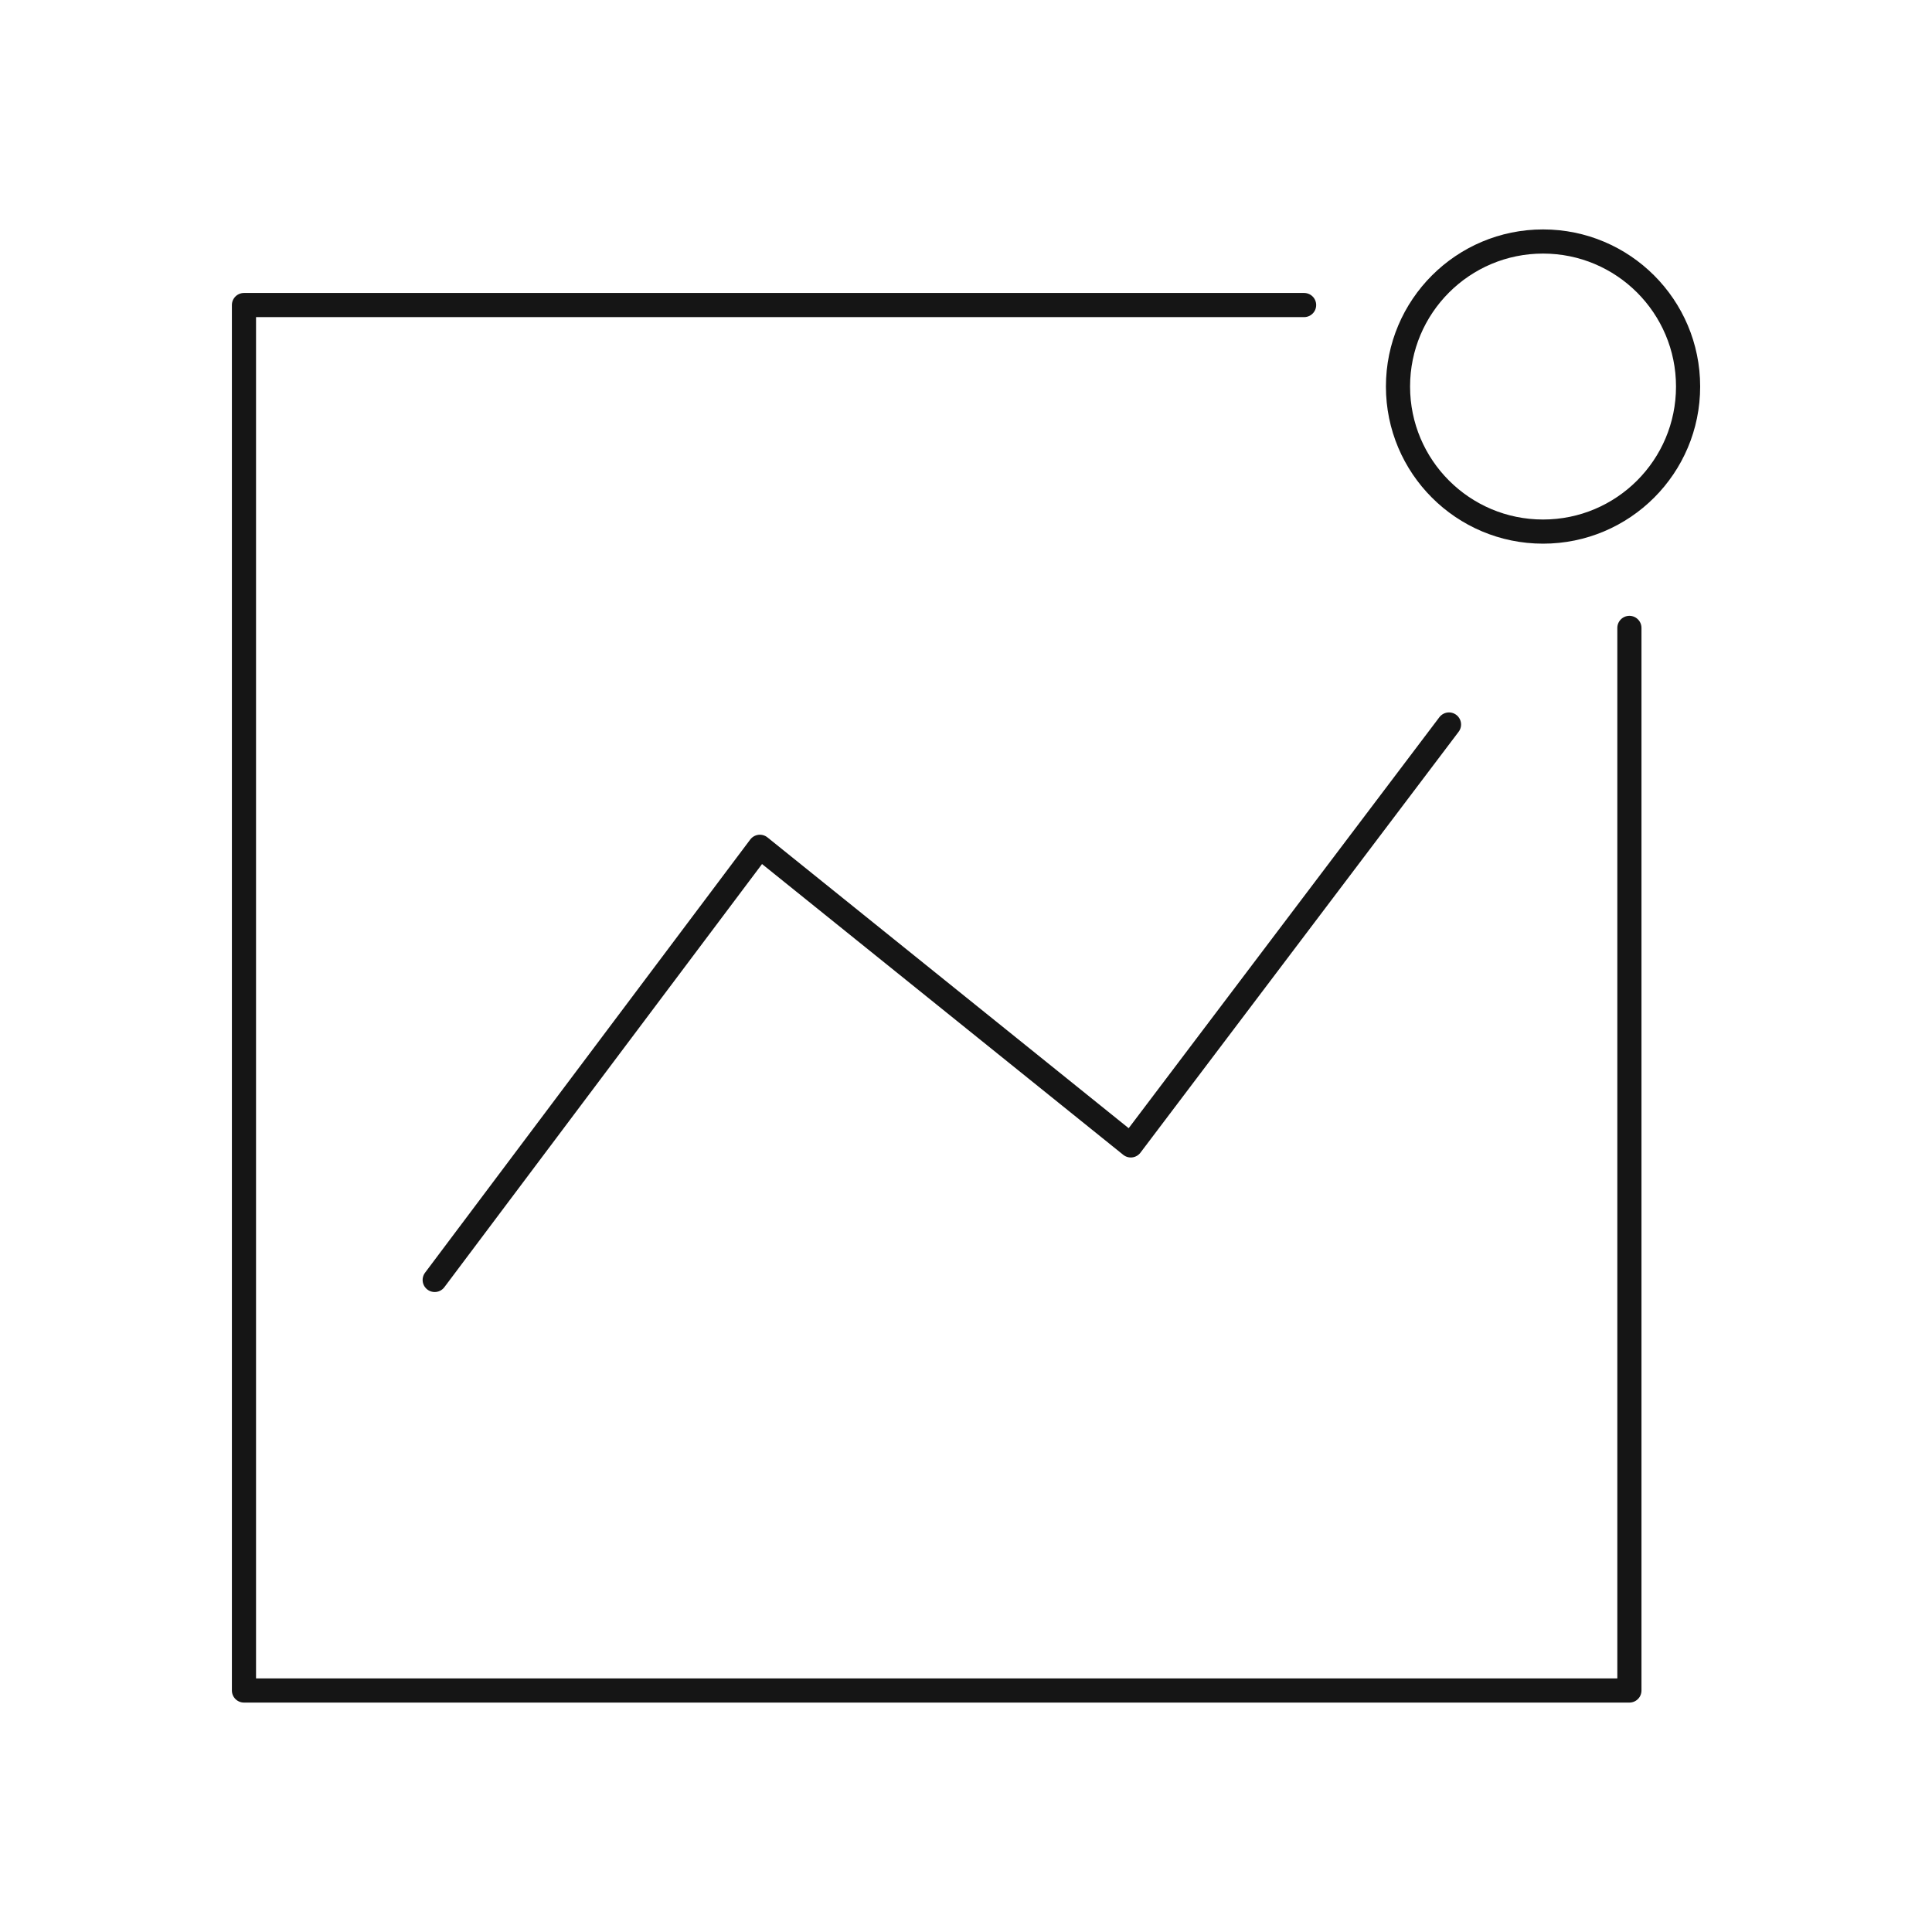
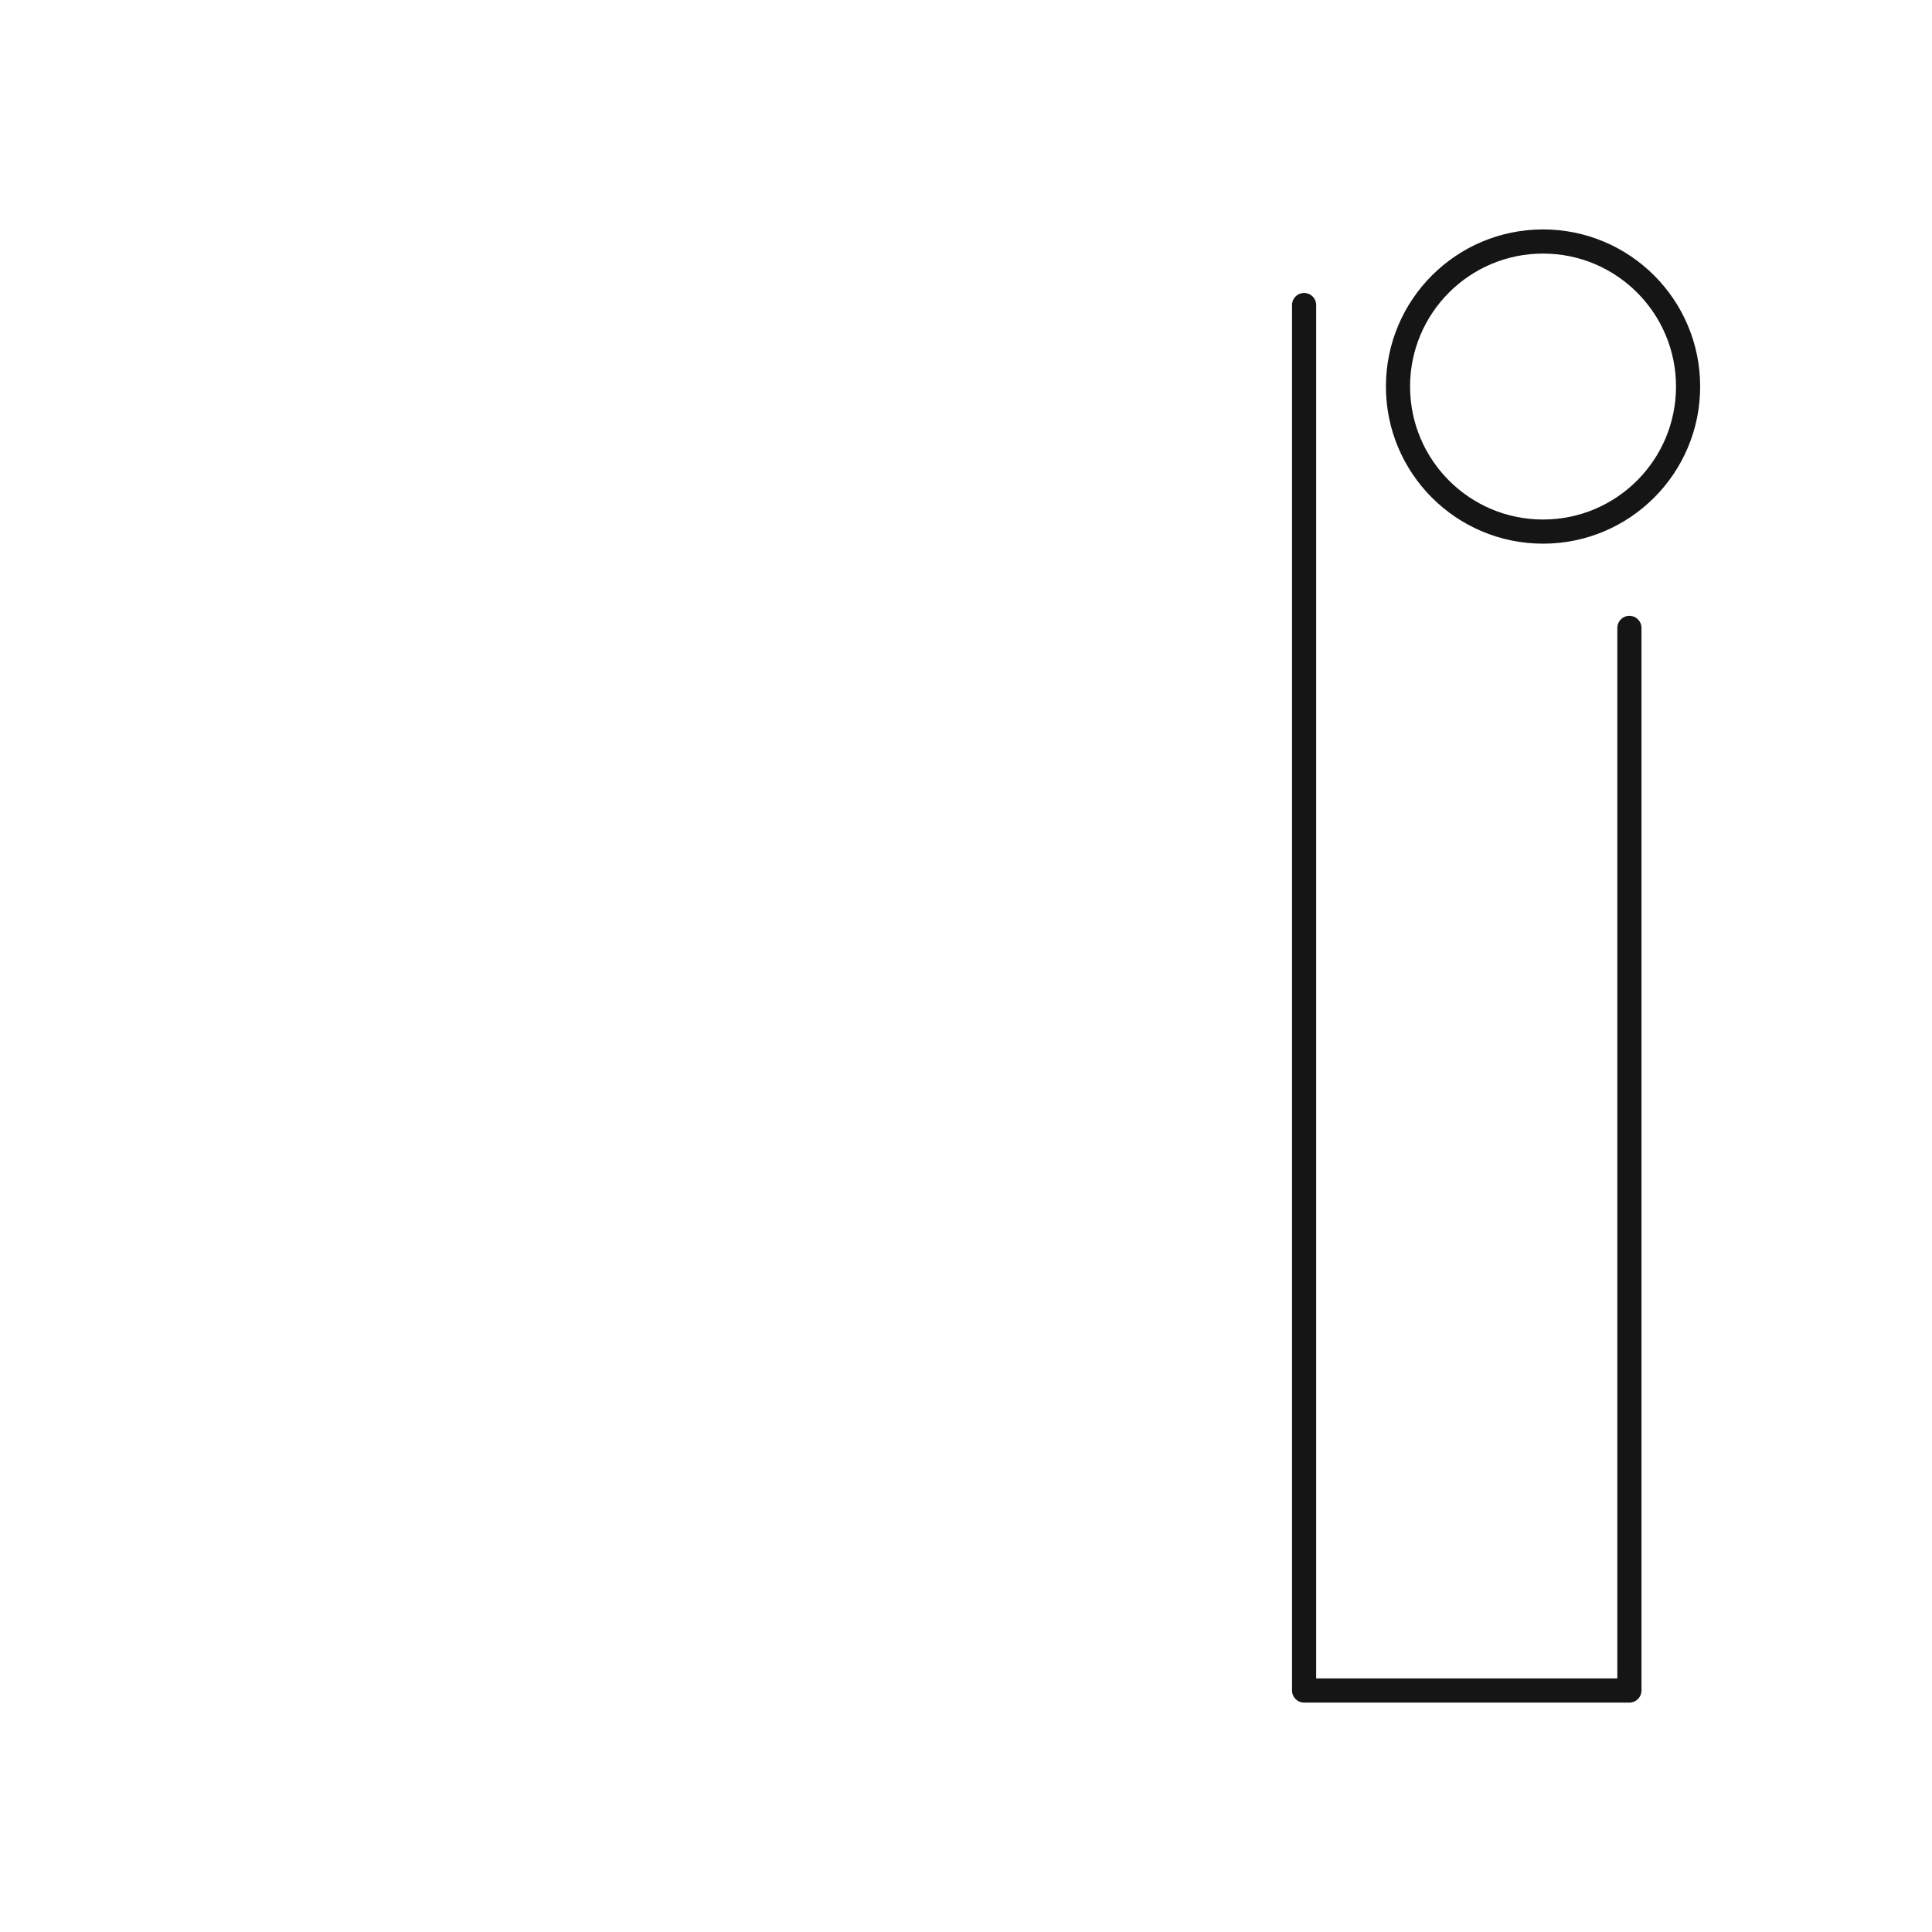
<svg xmlns="http://www.w3.org/2000/svg" width="80" height="80" viewBox="0 0 80 80" fill="none">
-   <path d="M18 53L31.465 35.064L46.824 47.429L60 30" stroke="#151515" stroke-linecap="round" stroke-linejoin="round" />
  <circle cx="63.894" cy="16.006" r="6.006" stroke="#151515" stroke-linecap="round" />
-   <path d="M54 12.631H10.102V70H67.47V26" stroke="#151515" stroke-linecap="round" stroke-linejoin="round" />
+   <path d="M54 12.631V70H67.47V26" stroke="#151515" stroke-linecap="round" stroke-linejoin="round" />
</svg>